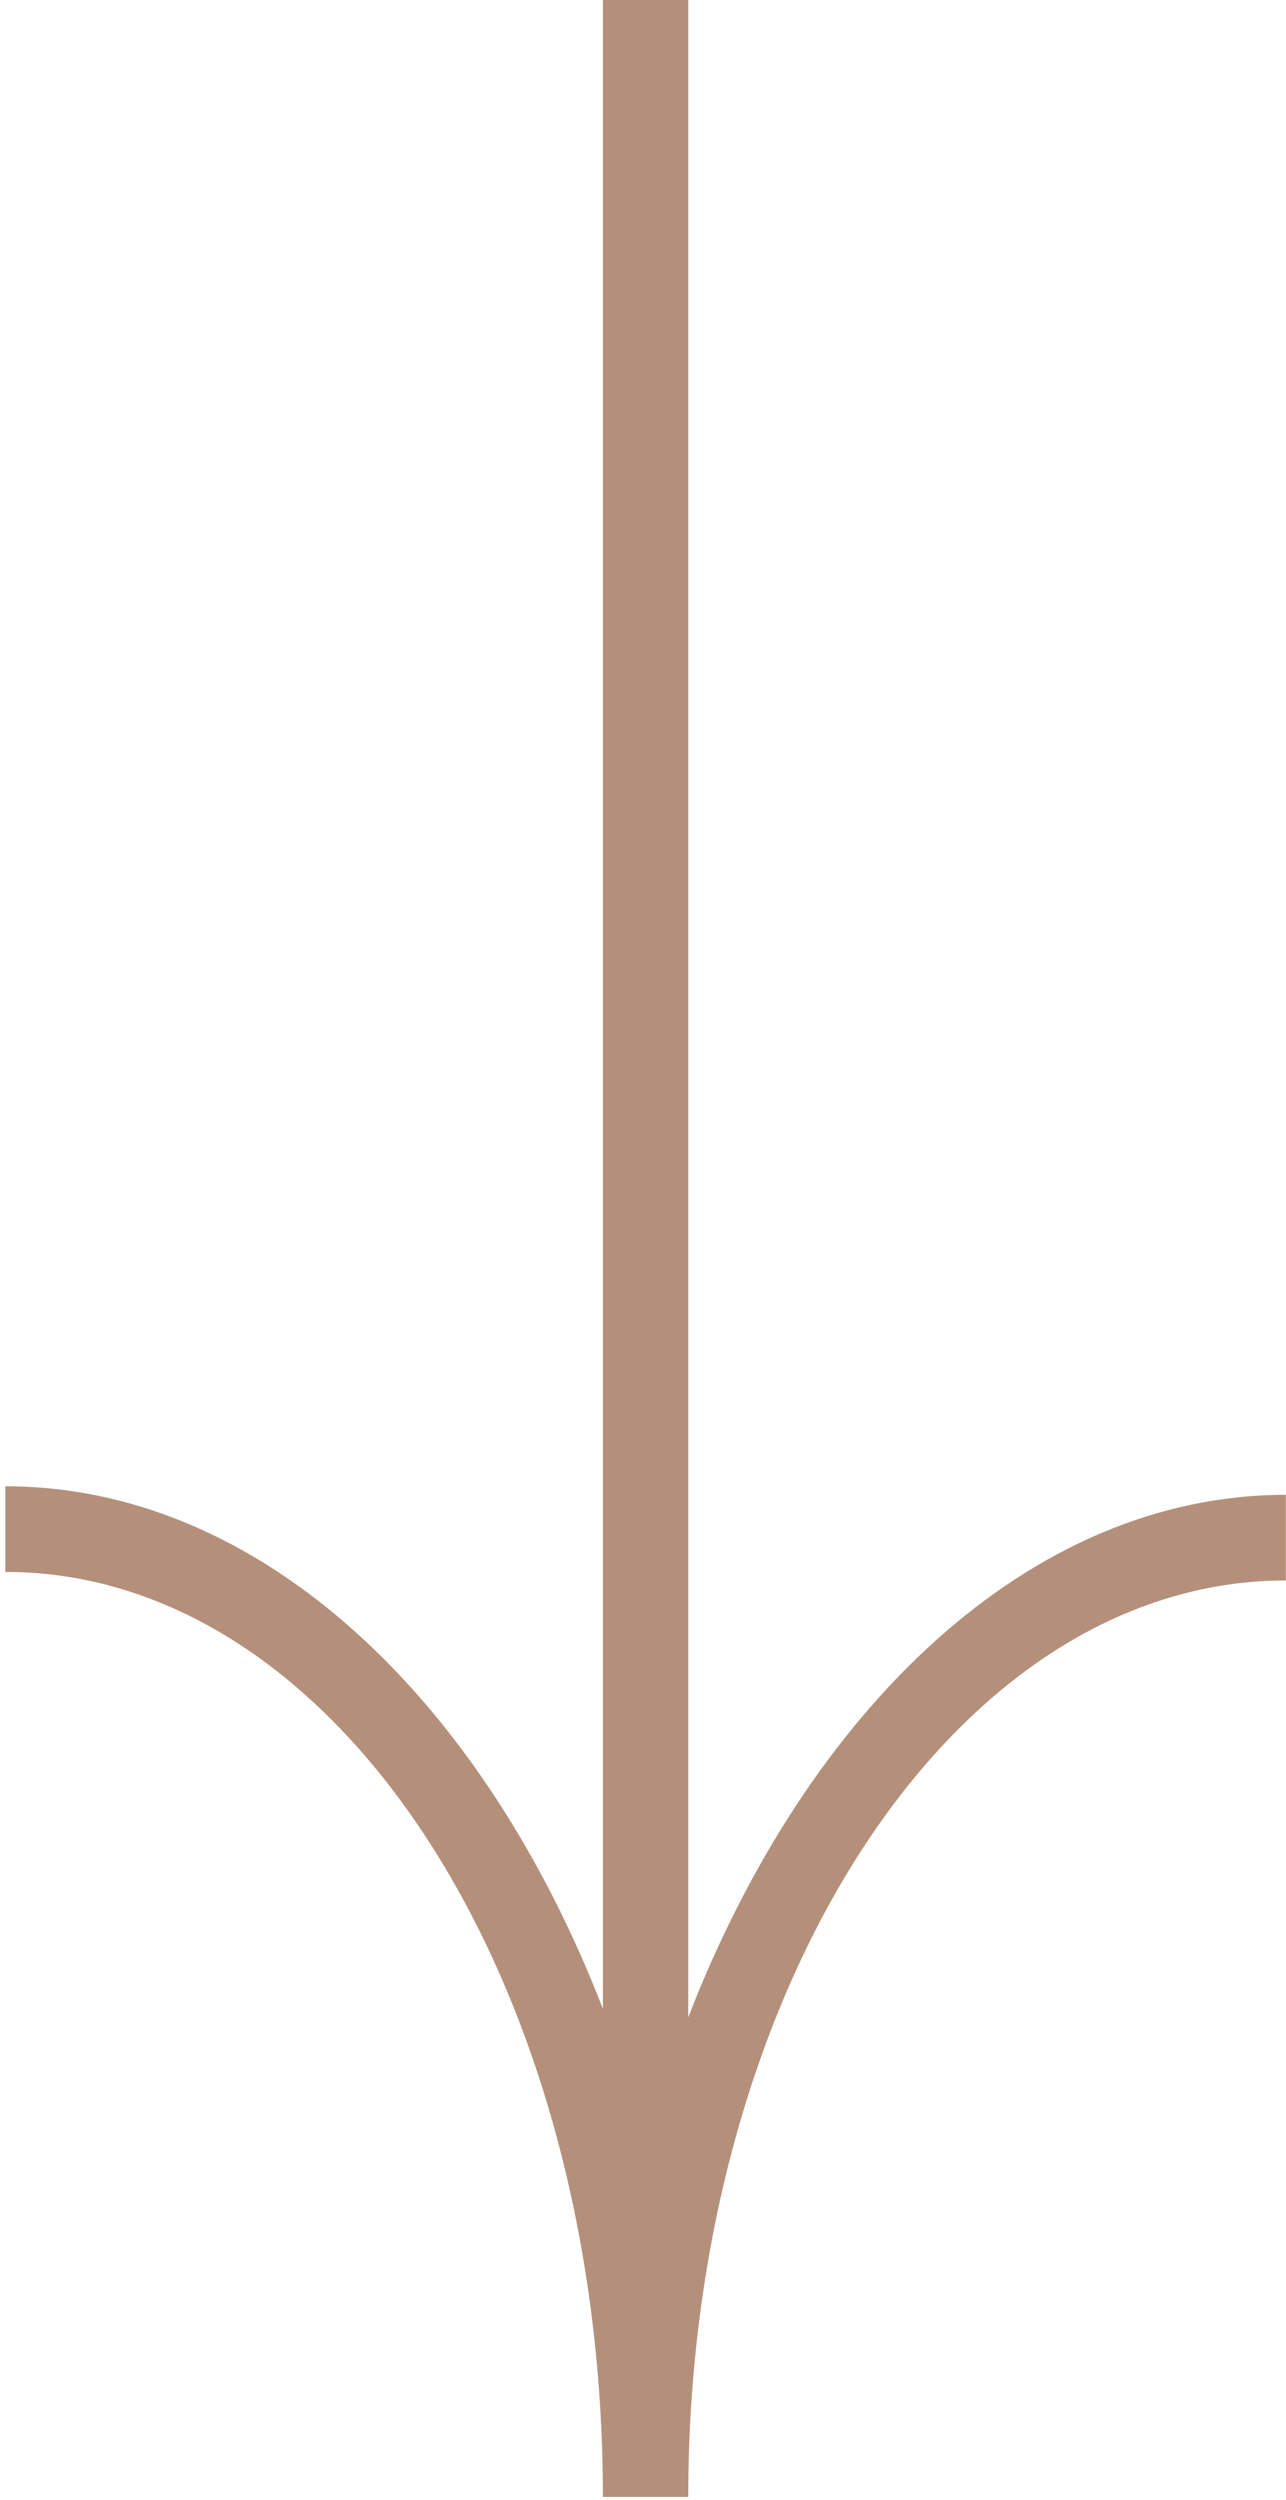
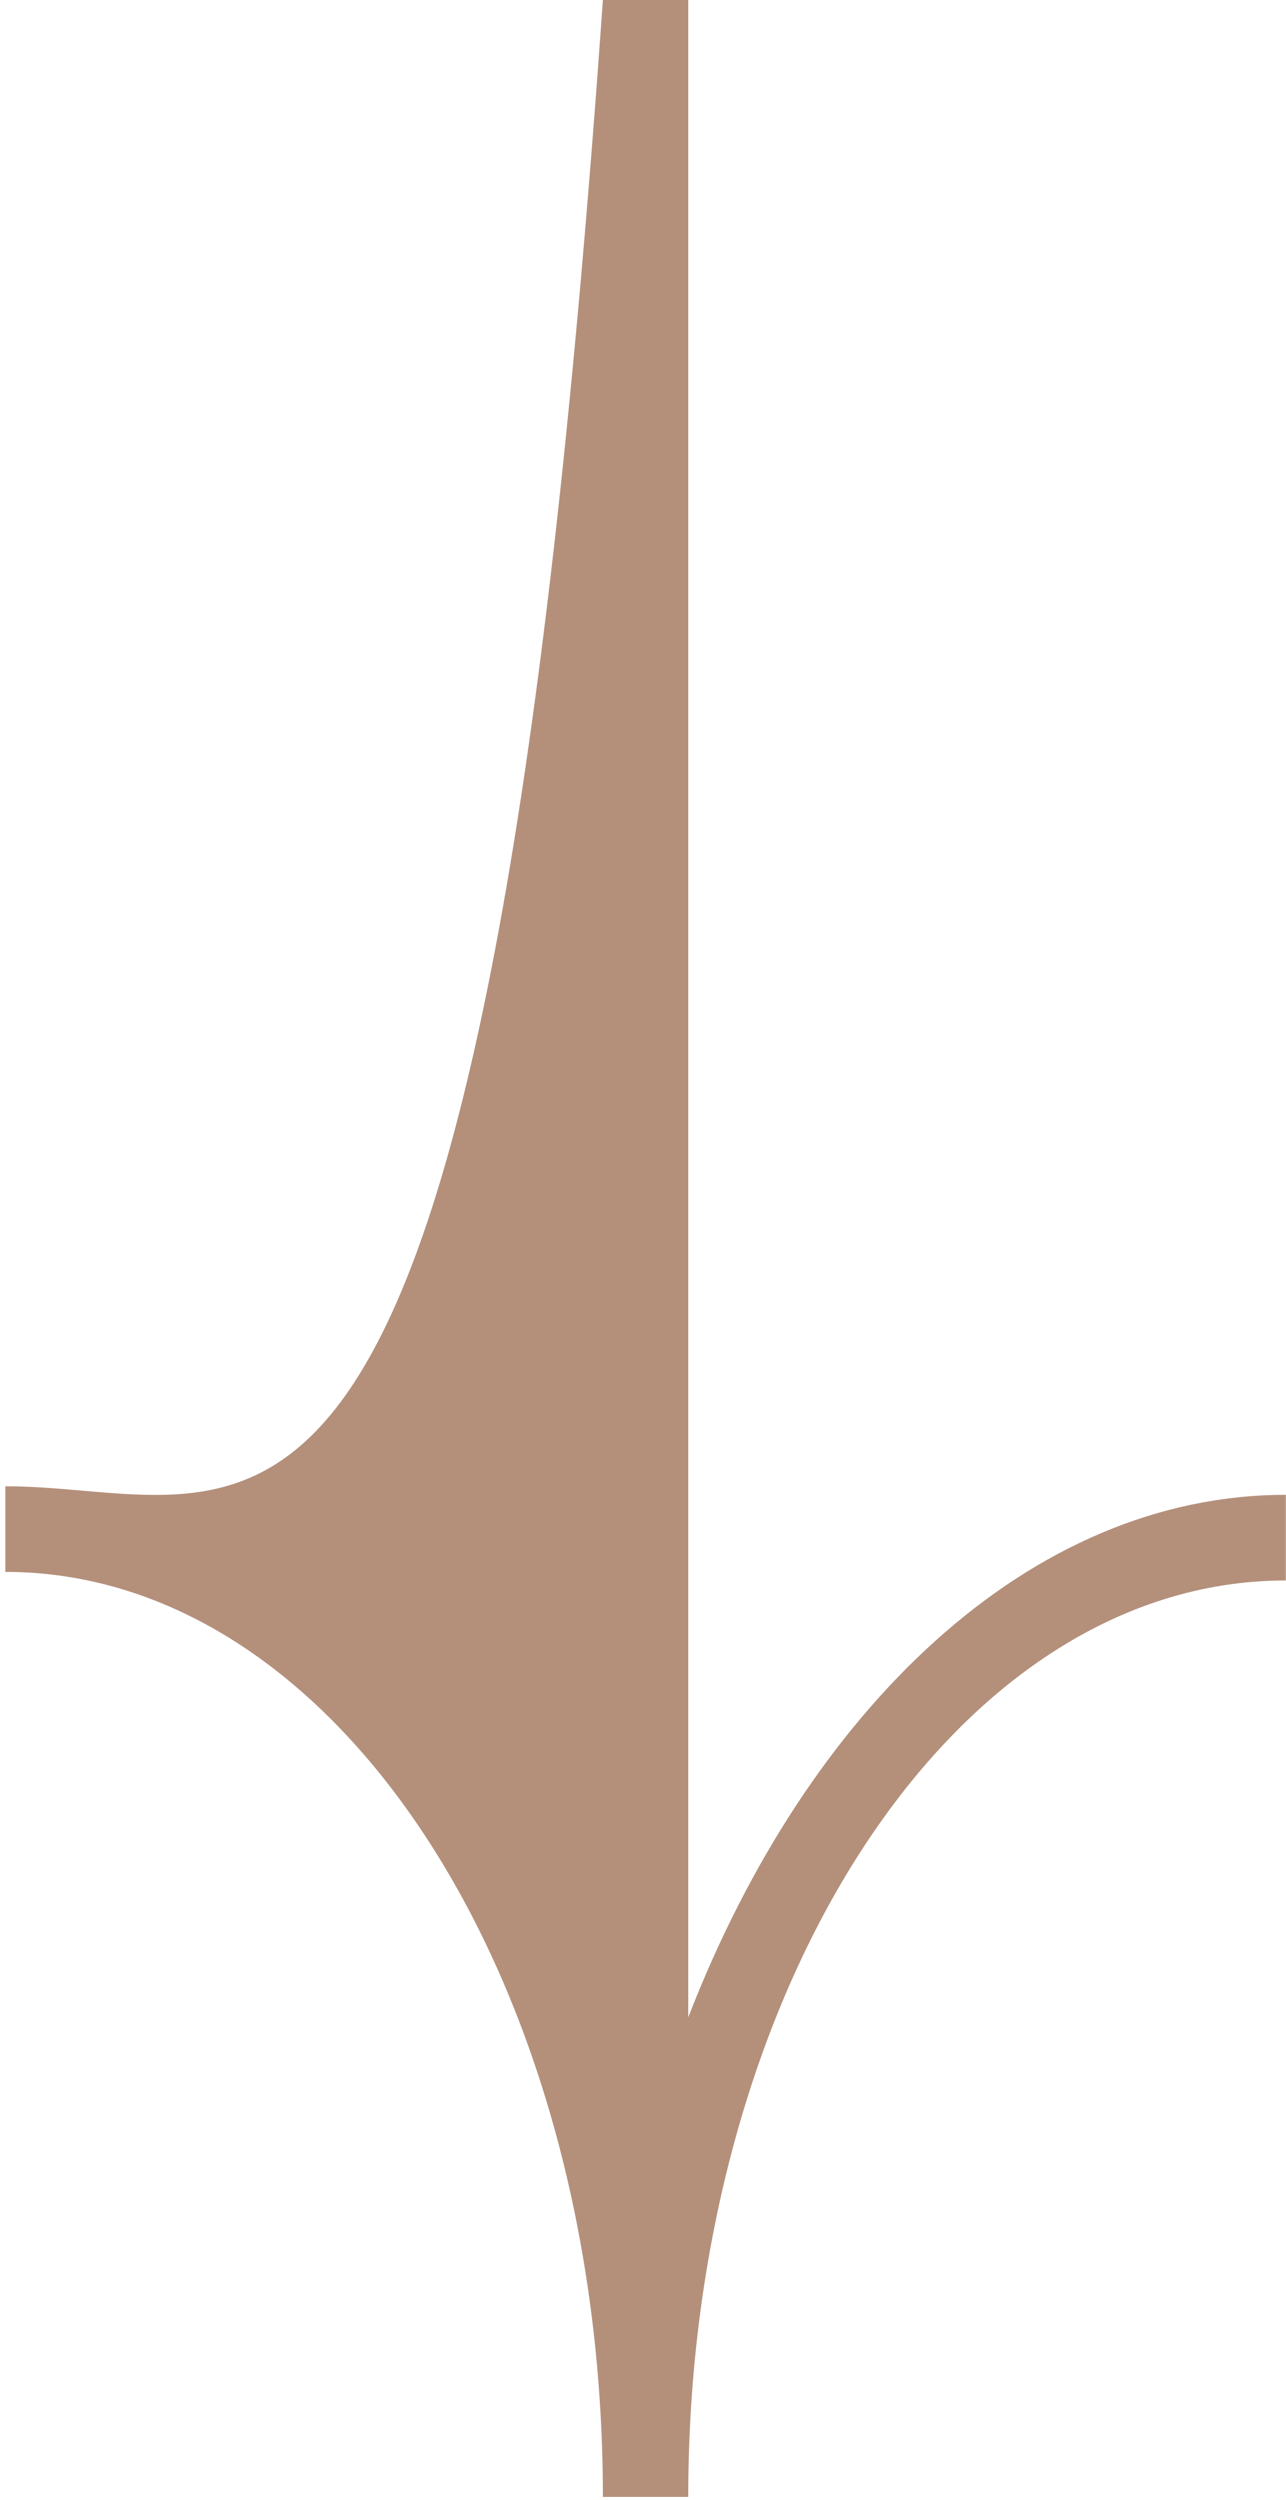
<svg xmlns="http://www.w3.org/2000/svg" width="210" height="408" viewBox="0 0 210 408" fill="none">
-   <path d="M209.973 257.925L209.973 243.947C168.152 243.947 131.907 278.892 112.39 329.211L112.39 1.79913e-05L98.45 5.59111e-05L98.45 327.814C78.933 277.494 42.689 242.55 0.868 242.55L0.868 256.527C55.235 256.527 98.45 323.62 98.45 407.486L112.39 407.486C112.39 325.018 155.605 257.925 209.973 257.925Z" fill="#B4907B" />
+   <path d="M209.973 257.925L209.973 243.947C168.152 243.947 131.907 278.892 112.39 329.211L112.39 1.79913e-05L98.45 5.59111e-05C78.933 277.494 42.689 242.55 0.868 242.55L0.868 256.527C55.235 256.527 98.45 323.62 98.45 407.486L112.39 407.486C112.39 325.018 155.605 257.925 209.973 257.925Z" fill="#B4907B" />
</svg>